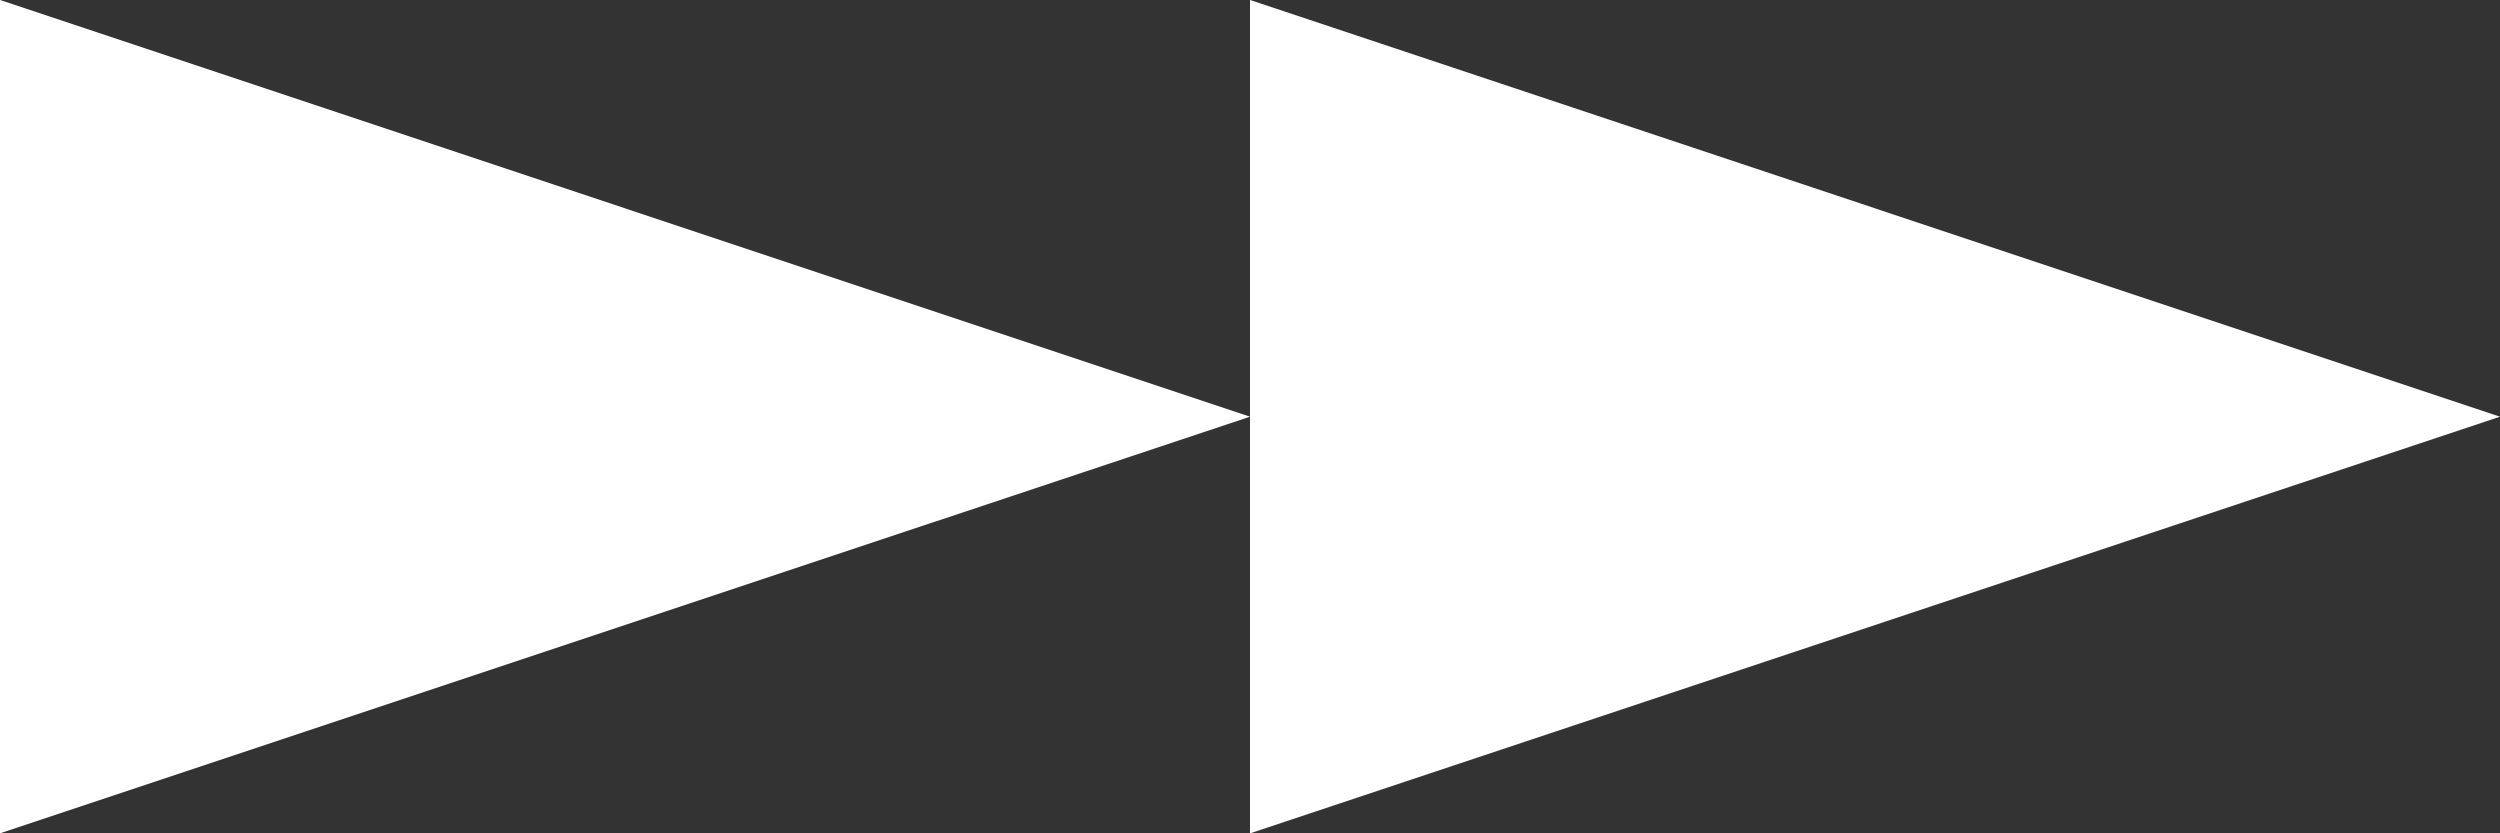
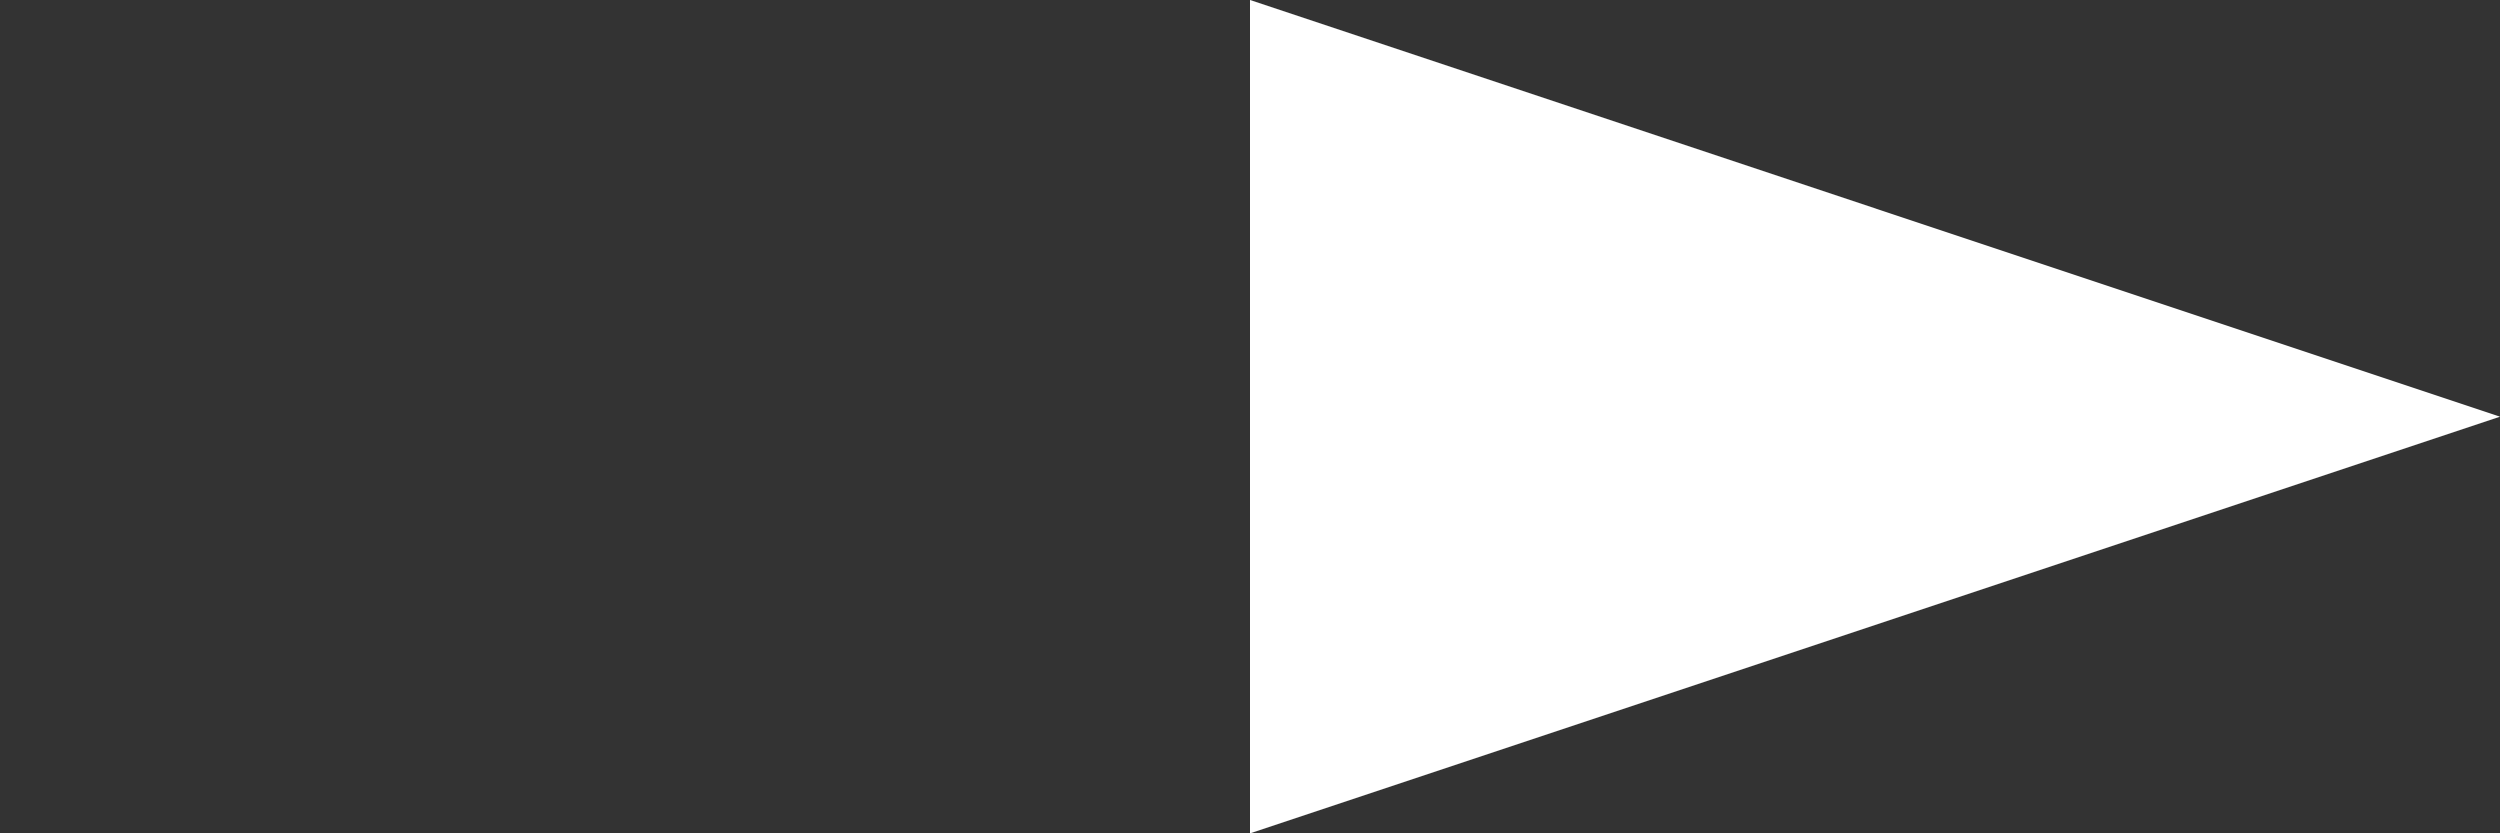
<svg xmlns="http://www.w3.org/2000/svg" id="_レイヤー_1" width="24" height="8" viewBox="0 0 24 8">
  <rect x="0" y="0" width="24" height="8" fill="#333333" stroke="none" />
  <defs>
    <style>.cls-1{fill:#fff;stroke-width:0px;}</style>
  </defs>
  <g id="_グループ_49127">
    <path id="_多角形_12" class="cls-1" d="m24,4l-12,4V0l12,4Z" />
-     <path id="_多角形_20" class="cls-1" d="m12,4L0,8V0l12,4Z" />
  </g>
</svg>